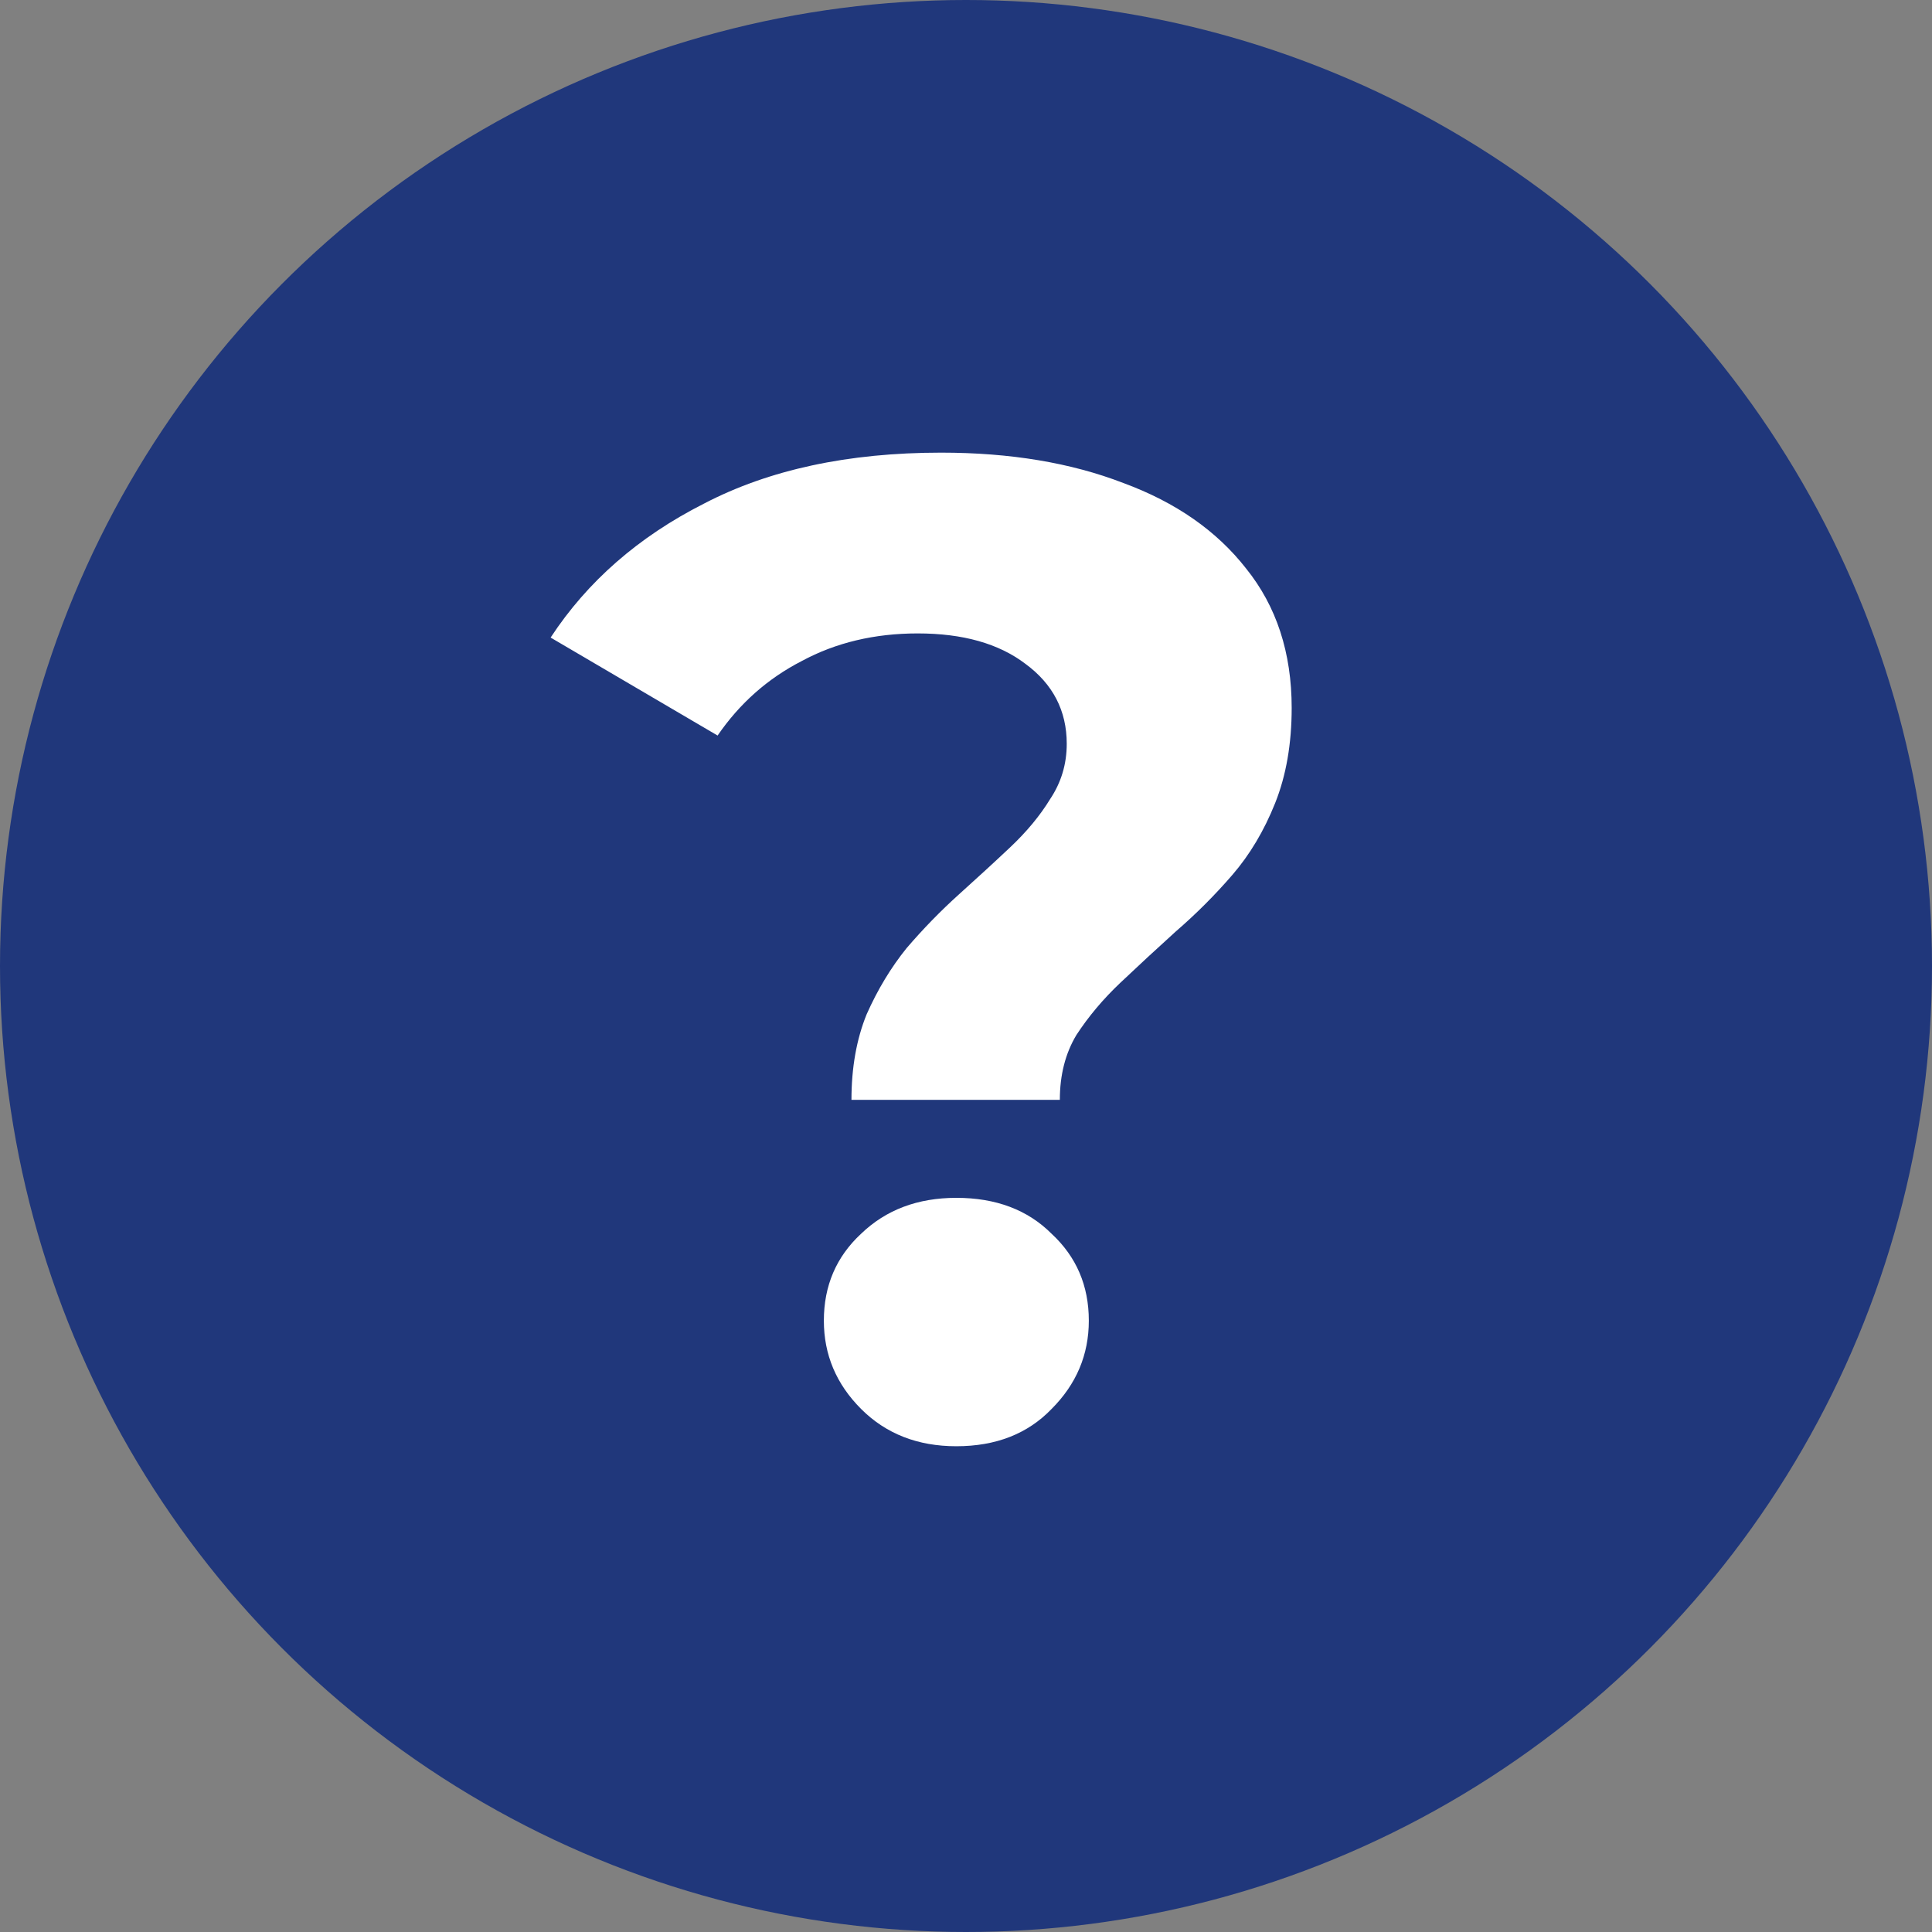
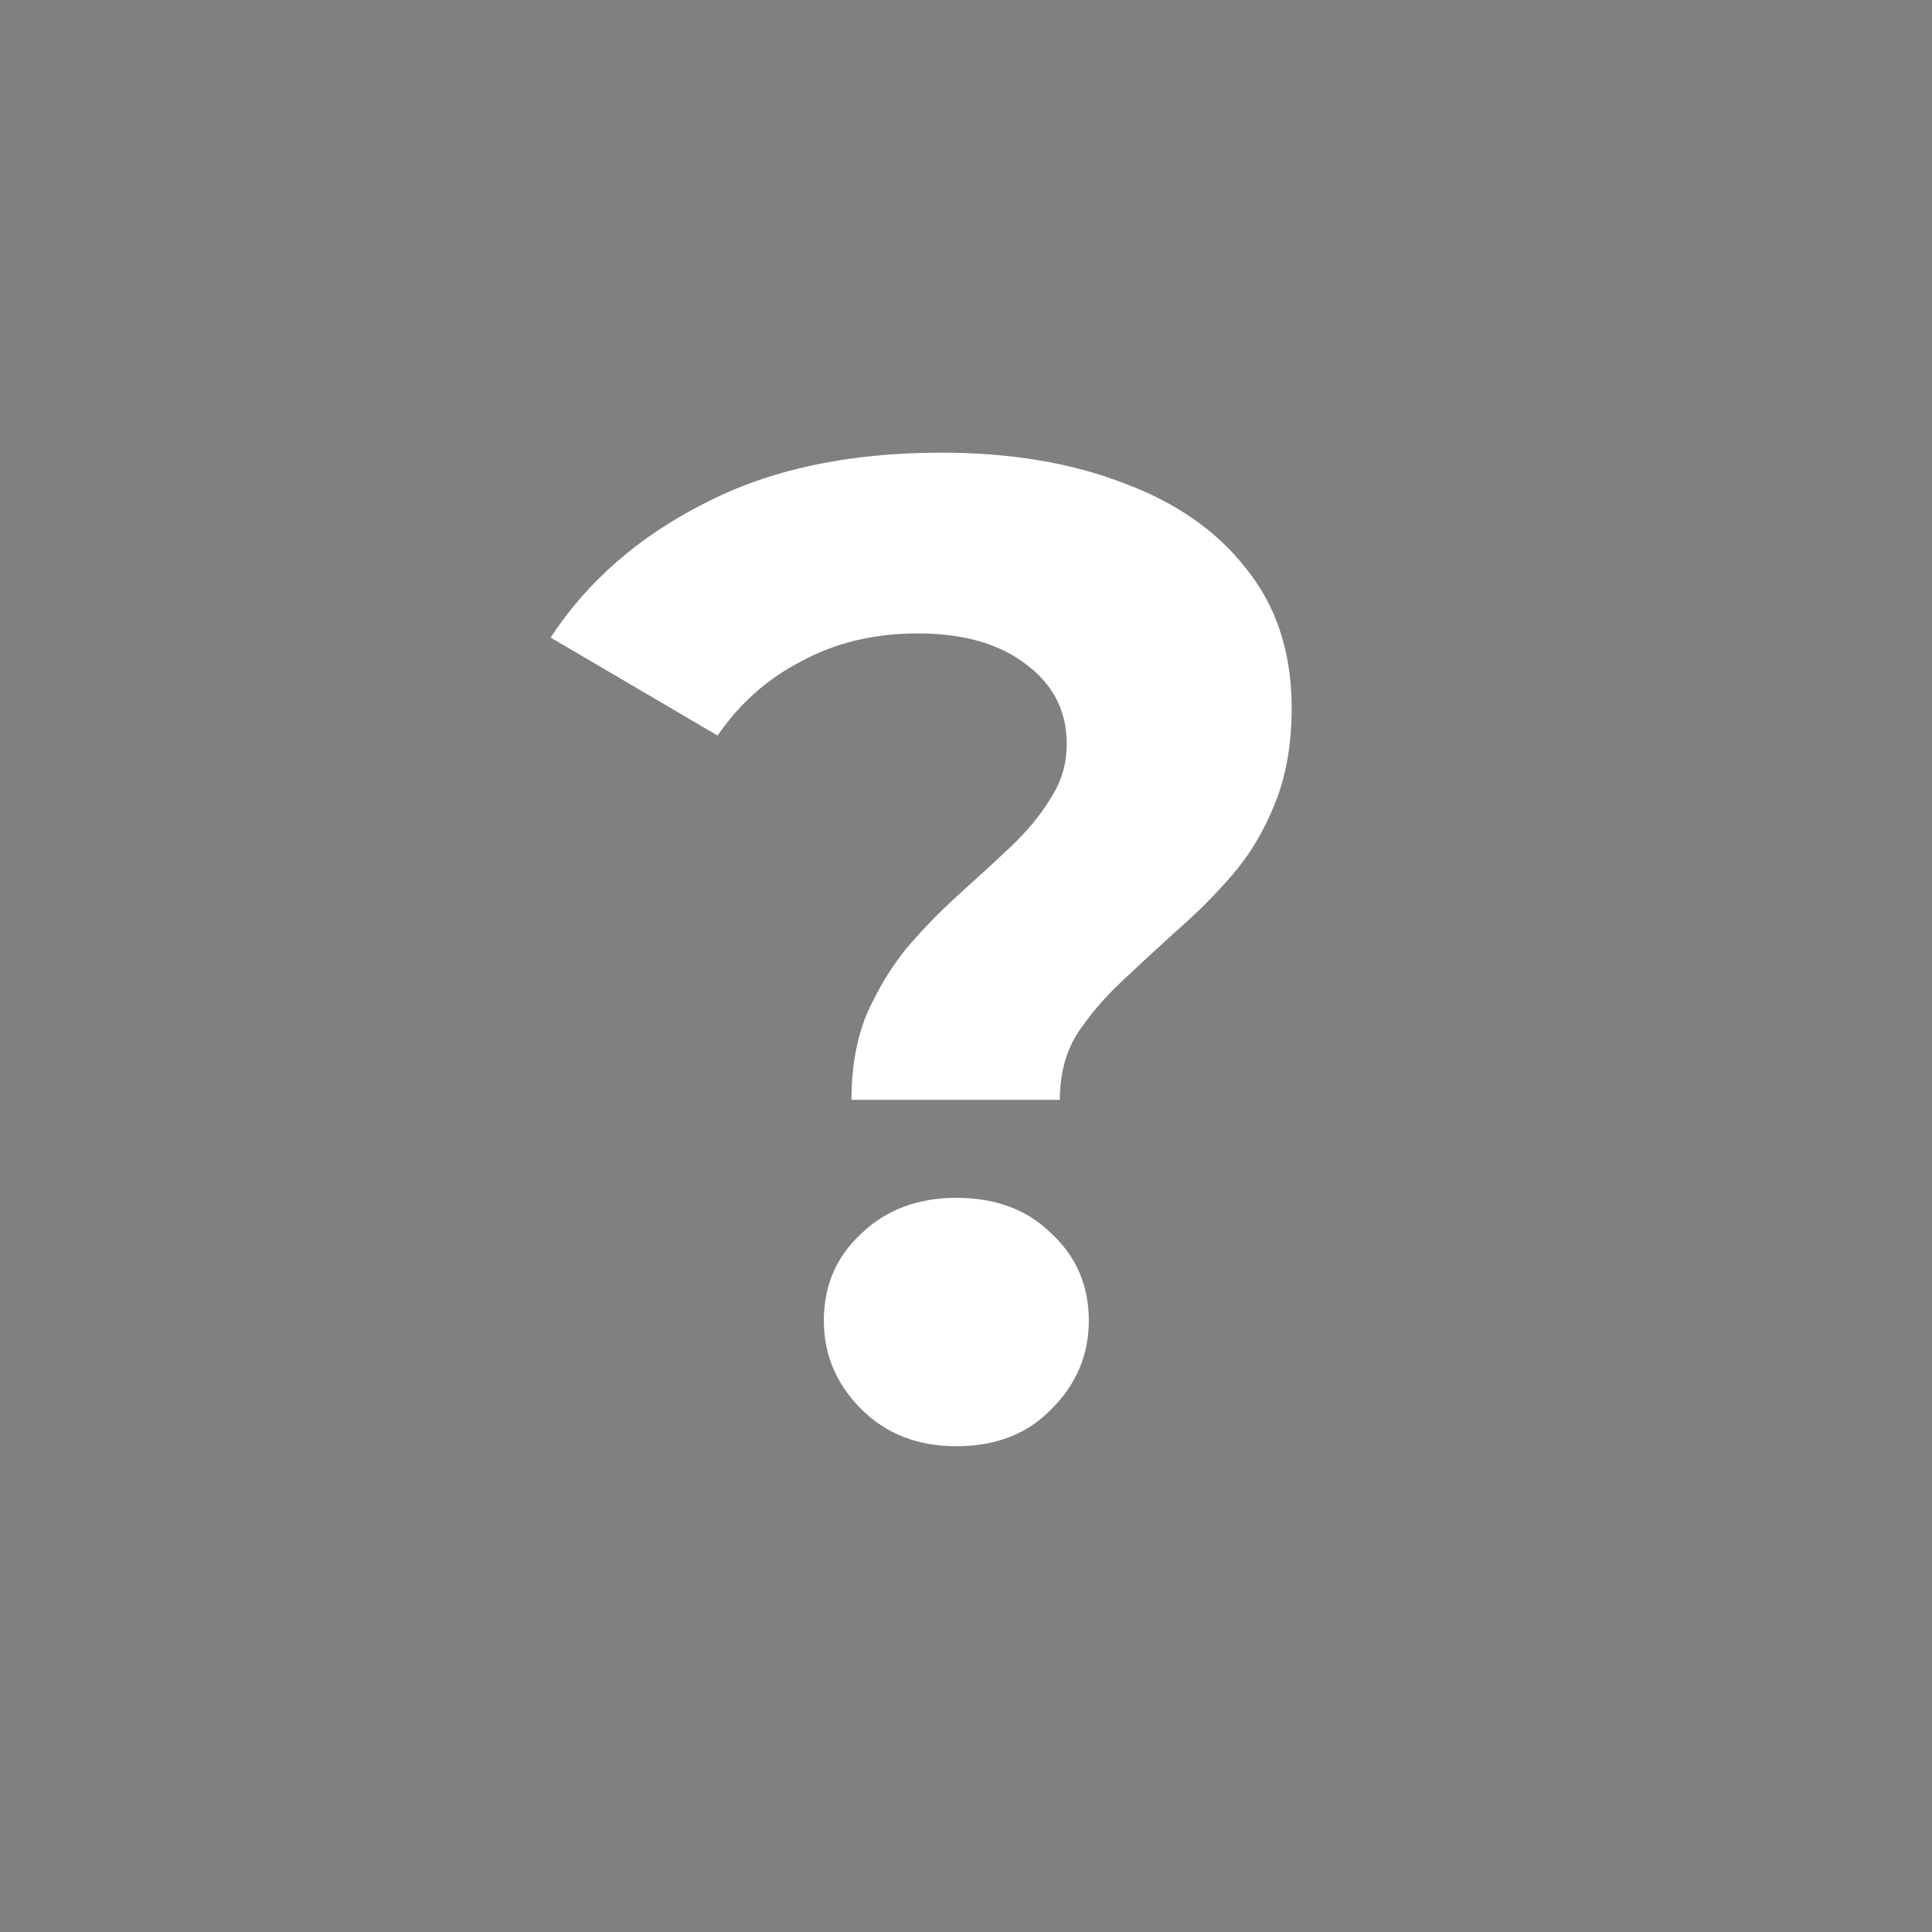
<svg xmlns="http://www.w3.org/2000/svg" width="35" height="35" viewBox="0 0 35 35" fill="none">
  <rect x="0" y="0" width="35" height="35" fill="#808080" stroke="none" />
-   <circle cx="17.5" cy="17.5" r="17.5" fill="#20377B" />
  <path d="M15.425 19.925C15.425 19.342 15.517 18.825 15.7 18.375C15.9 17.925 16.142 17.525 16.425 17.175C16.725 16.825 17.042 16.5 17.375 16.2C17.708 15.9 18.017 15.617 18.3 15.35C18.6 15.067 18.842 14.775 19.025 14.475C19.225 14.175 19.325 13.842 19.325 13.475C19.325 12.875 19.075 12.392 18.575 12.025C18.092 11.658 17.442 11.475 16.625 11.475C15.842 11.475 15.142 11.642 14.525 11.975C13.908 12.292 13.4 12.742 13 13.325L9.975 11.55C10.642 10.533 11.567 9.725 12.75 9.125C13.933 8.508 15.367 8.2 17.05 8.2C18.3 8.2 19.4 8.383 20.35 8.75C21.3 9.1 22.042 9.617 22.575 10.3C23.125 10.983 23.4 11.825 23.4 12.825C23.4 13.475 23.3 14.05 23.1 14.55C22.9 15.05 22.642 15.483 22.325 15.85C22.008 16.217 21.667 16.558 21.3 16.875C20.95 17.192 20.617 17.5 20.3 17.8C19.983 18.1 19.717 18.417 19.5 18.75C19.3 19.083 19.2 19.475 19.2 19.925H15.425ZM17.325 26.2C16.625 26.2 16.05 25.975 15.6 25.525C15.15 25.075 14.925 24.542 14.925 23.925C14.925 23.292 15.15 22.767 15.6 22.35C16.05 21.917 16.625 21.7 17.325 21.7C18.042 21.7 18.617 21.917 19.05 22.35C19.5 22.767 19.725 23.292 19.725 23.925C19.725 24.542 19.5 25.075 19.05 25.525C18.617 25.975 18.042 26.2 17.325 26.2Z" fill="white" />
</svg>